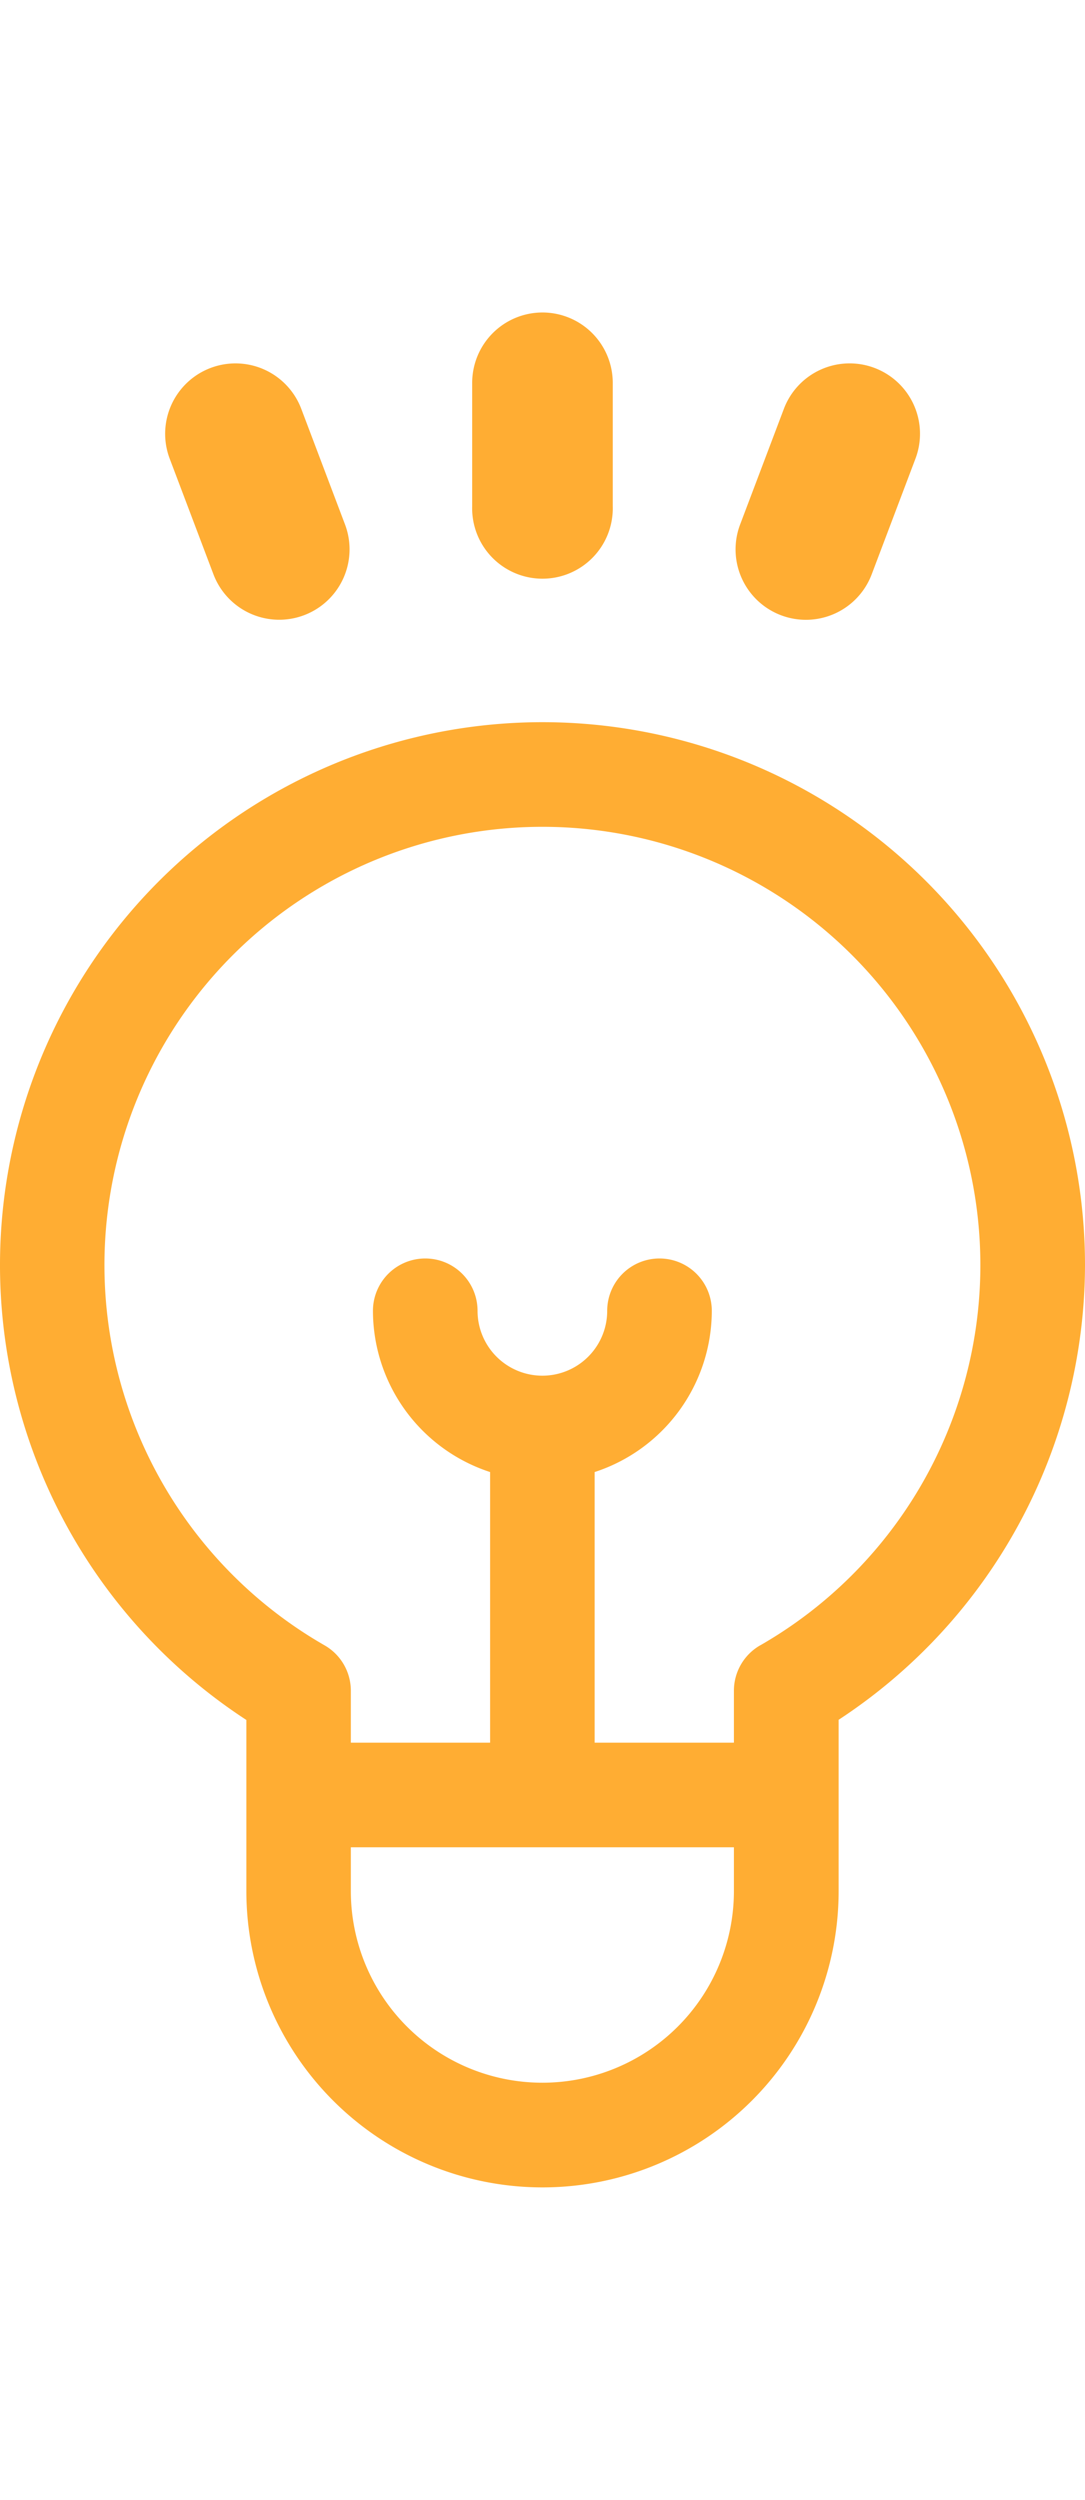
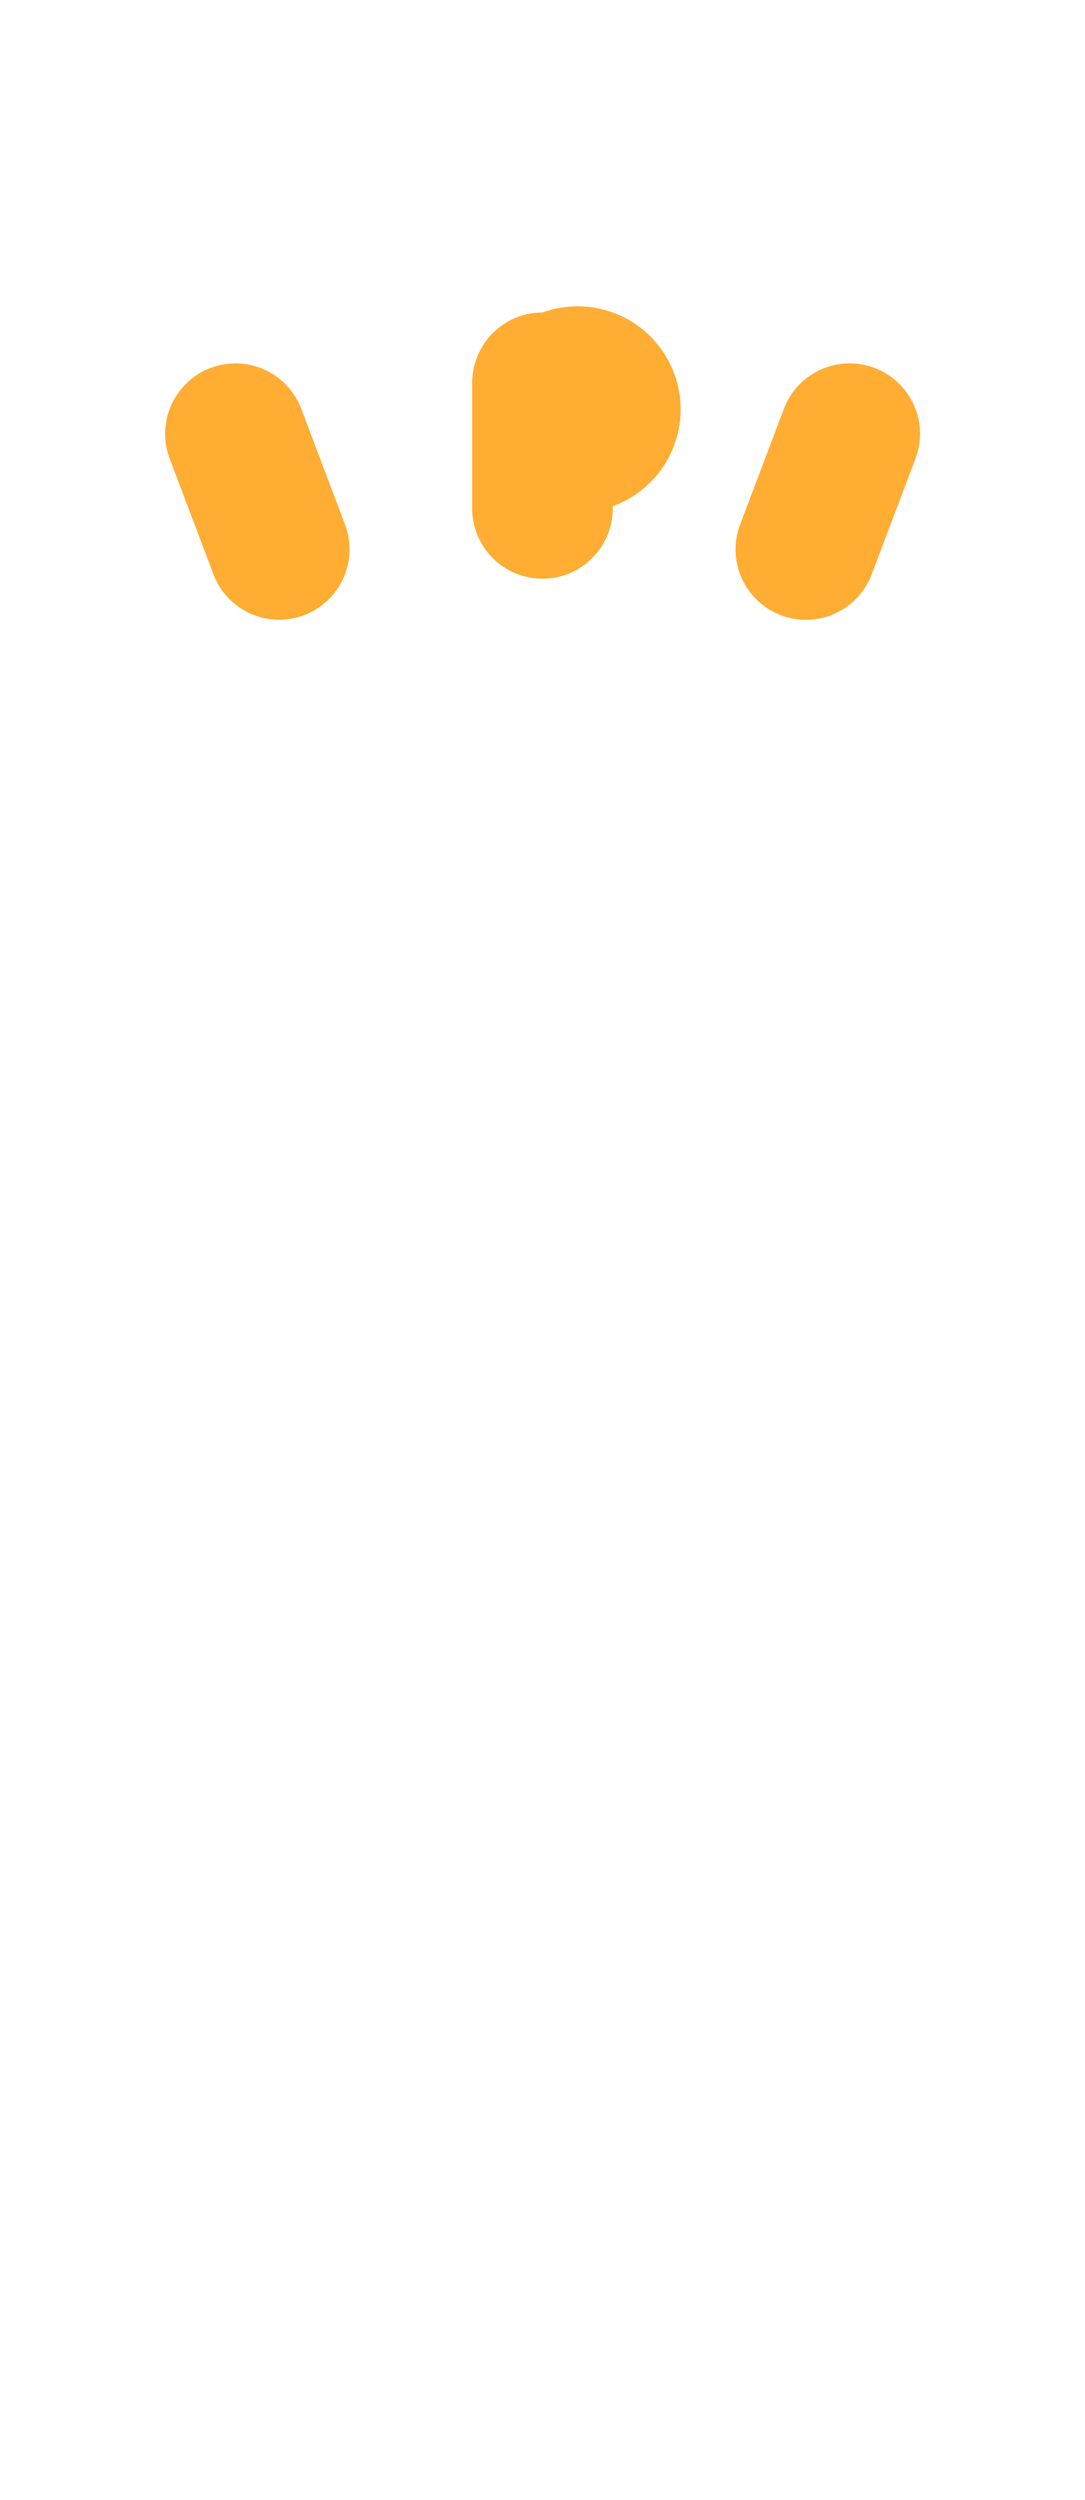
<svg xmlns="http://www.w3.org/2000/svg" height="40" viewBox="0 0 17.374 30">
  <g transform="translate(-14.734 -13)">
    <g transform="translate(14.734 13)">
      <g transform="translate(0 6.554)">
        <g transform="translate(0)">
-           <path d="M116.322,96.823a8.687,8.687,0,1,0-13.429,7.28v2.737a4.742,4.742,0,0,0,9.484,0V104.1A8.717,8.717,0,0,0,116.322,96.823ZM110.7,106.84a3.067,3.067,0,0,1-6.134,0v-.7H110.7Zm.42-3.931a.837.837,0,0,0-.42.726v.831h-2.23v-4.33a2.717,2.717,0,0,0,1.876-2.58.837.837,0,1,0-1.675,0,1.038,1.038,0,1,1-2.076,0,.837.837,0,0,0-1.675,0,2.717,2.717,0,0,0,1.876,2.58v4.33h-2.23v-.831a.837.837,0,0,0-.42-.726,7.013,7.013,0,1,1,6.975,0Z" transform="translate(-98.948 -88.136)" fill="#ffad33" />
-         </g>
+           </g>
      </g>
      <g transform="translate(7.561)">
-         <path d="M241.987,0a1.126,1.126,0,0,0-1.126,1.126V3.1a1.126,1.126,0,1,0,2.251,0V1.126A1.126,1.126,0,0,0,241.987,0Z" transform="translate(-240.861)" fill="#ffad33" />
+         <path d="M241.987,0a1.126,1.126,0,0,0-1.126,1.126V3.1a1.126,1.126,0,1,0,2.251,0A1.126,1.126,0,0,0,241.987,0Z" transform="translate(-240.861)" fill="#ffad33" />
      </g>
      <g transform="translate(2.643 0.814)">
        <g transform="translate(0)">
          <path d="M177.6,13.523l-.7-1.849a1.126,1.126,0,0,0-2.106.8l.7,1.849a1.126,1.126,0,0,0,2.106-.8Z" transform="translate(-174.719 -10.947)" fill="#ffad33" />
        </g>
      </g>
      <g transform="translate(11.781 0.814)">
        <g transform="translate(0)">
          <path d="M299.822,11.019a1.126,1.126,0,0,0-1.451.655l-.7,1.849a1.126,1.126,0,1,0,2.106.8l.7-1.849A1.126,1.126,0,0,0,299.822,11.019Z" transform="translate(-297.6 -10.946)" fill="#ffad33" />
        </g>
      </g>
    </g>
  </g>
</svg>